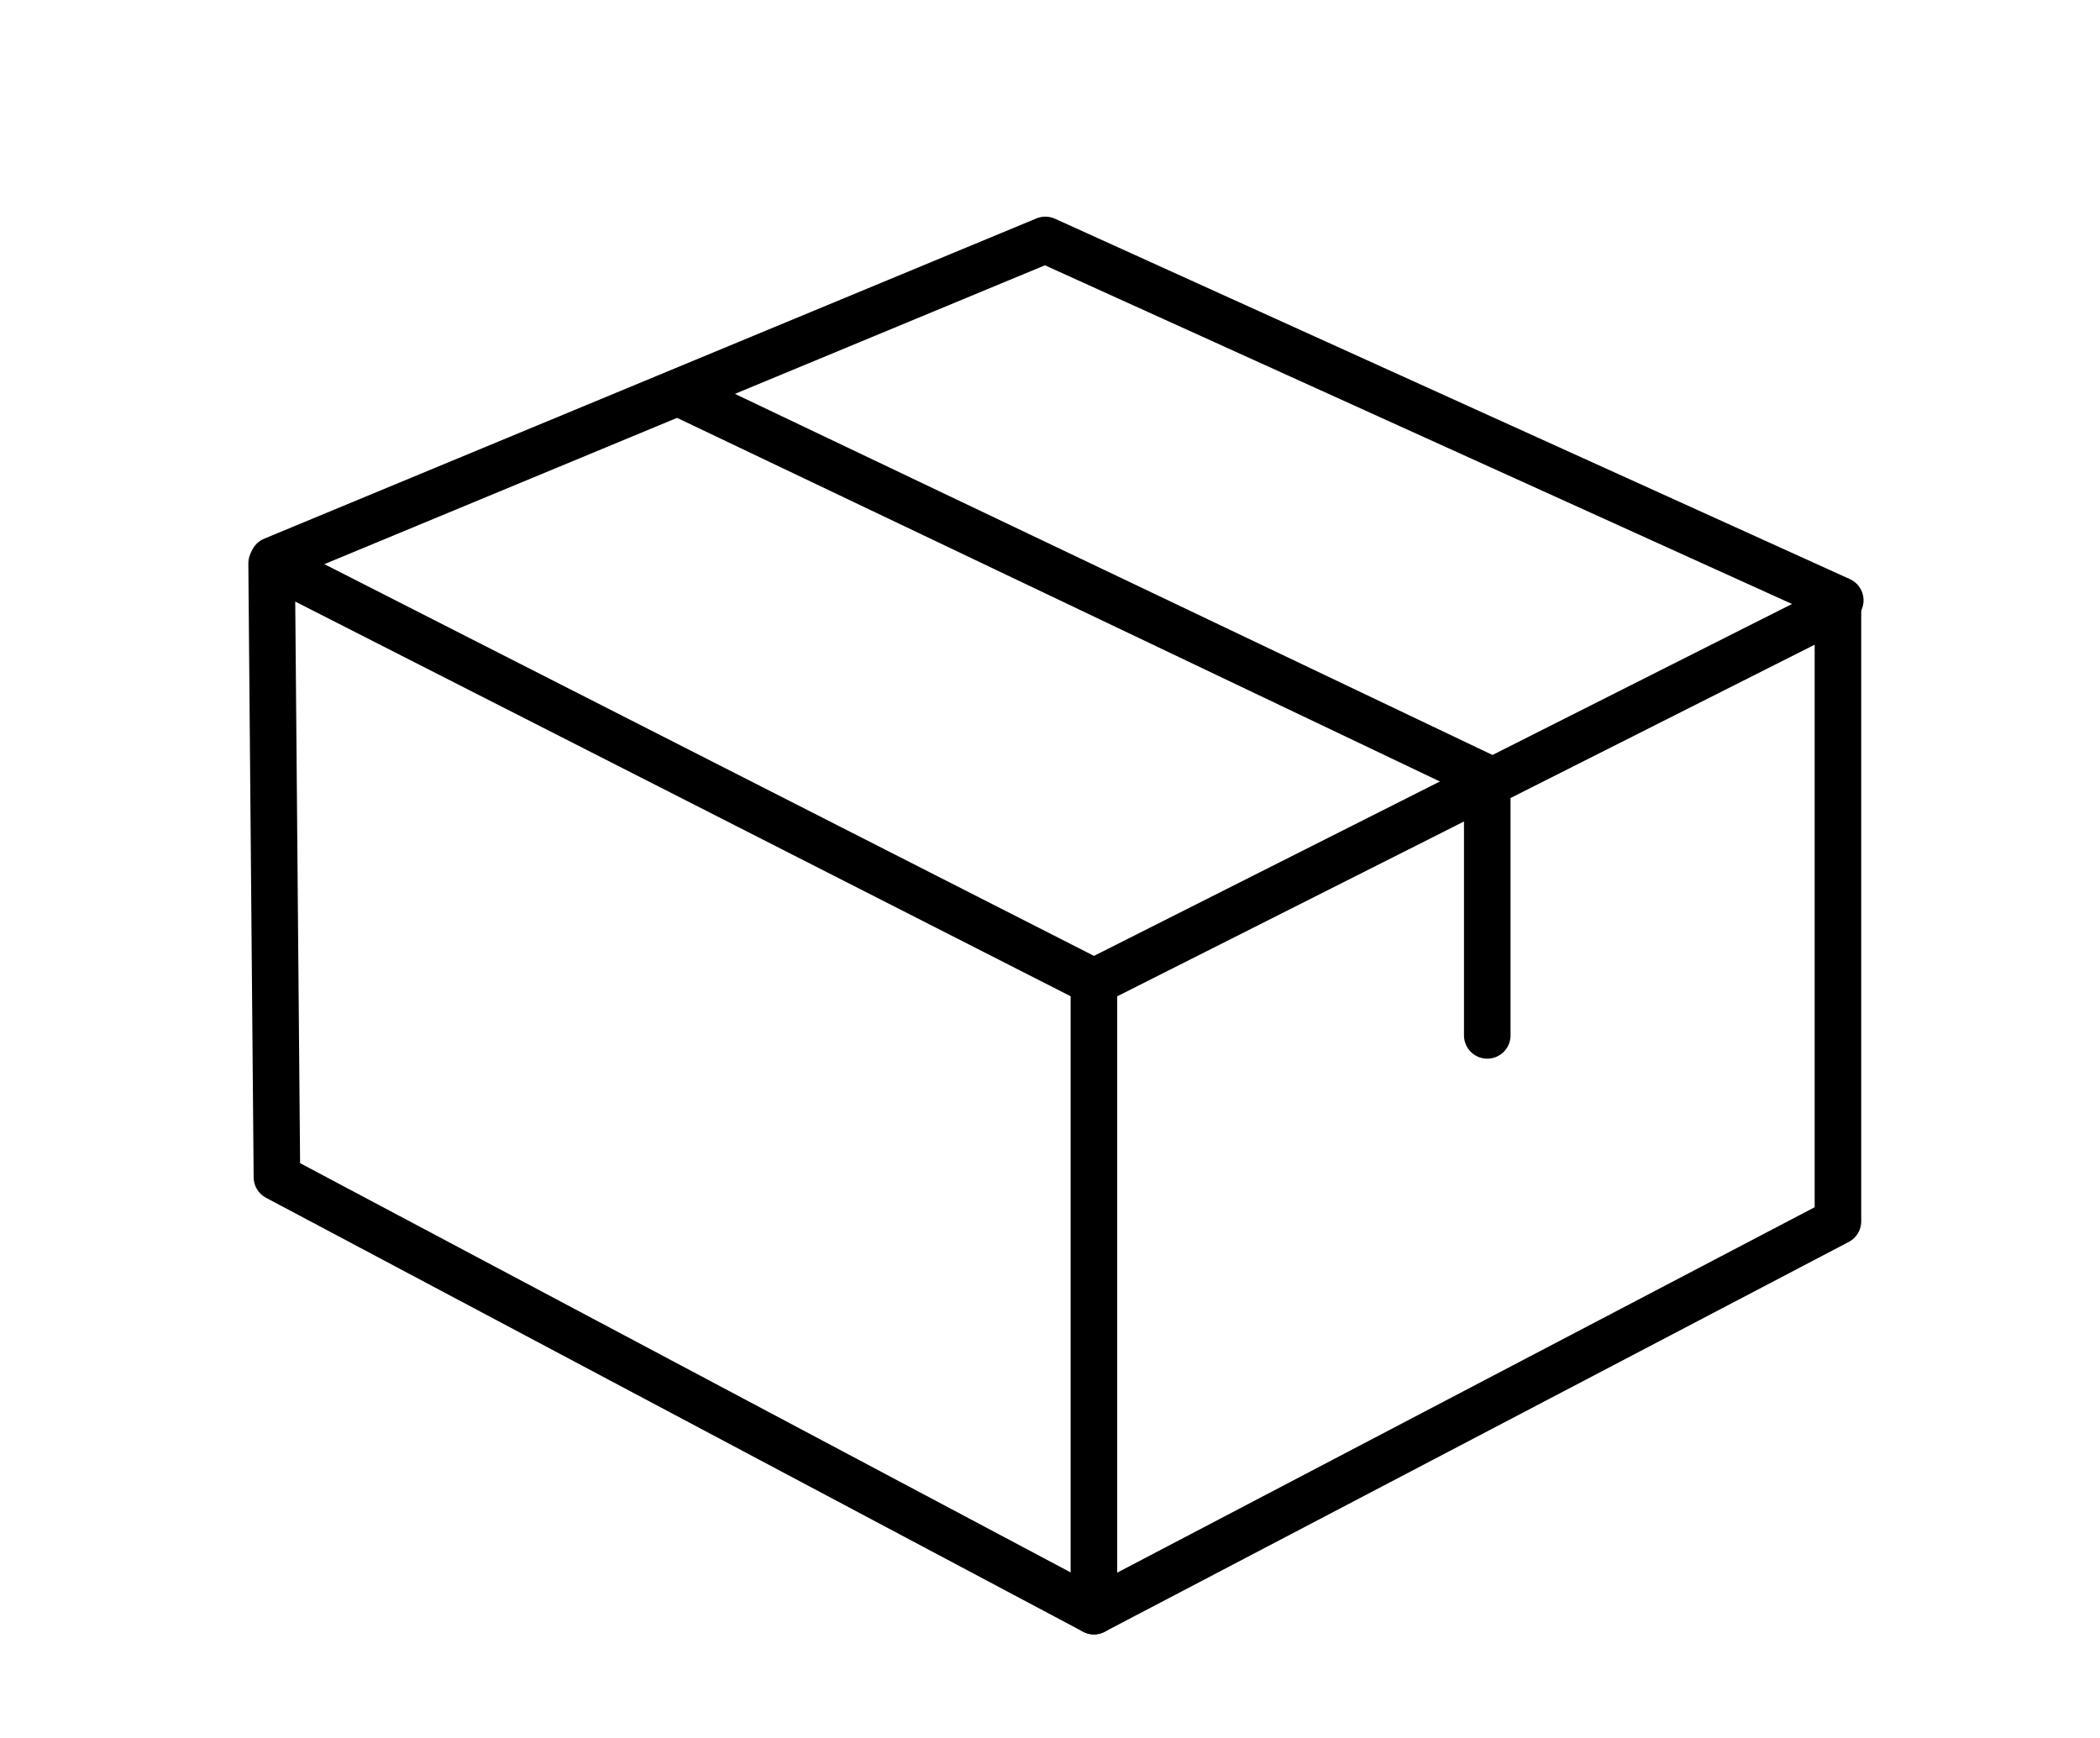
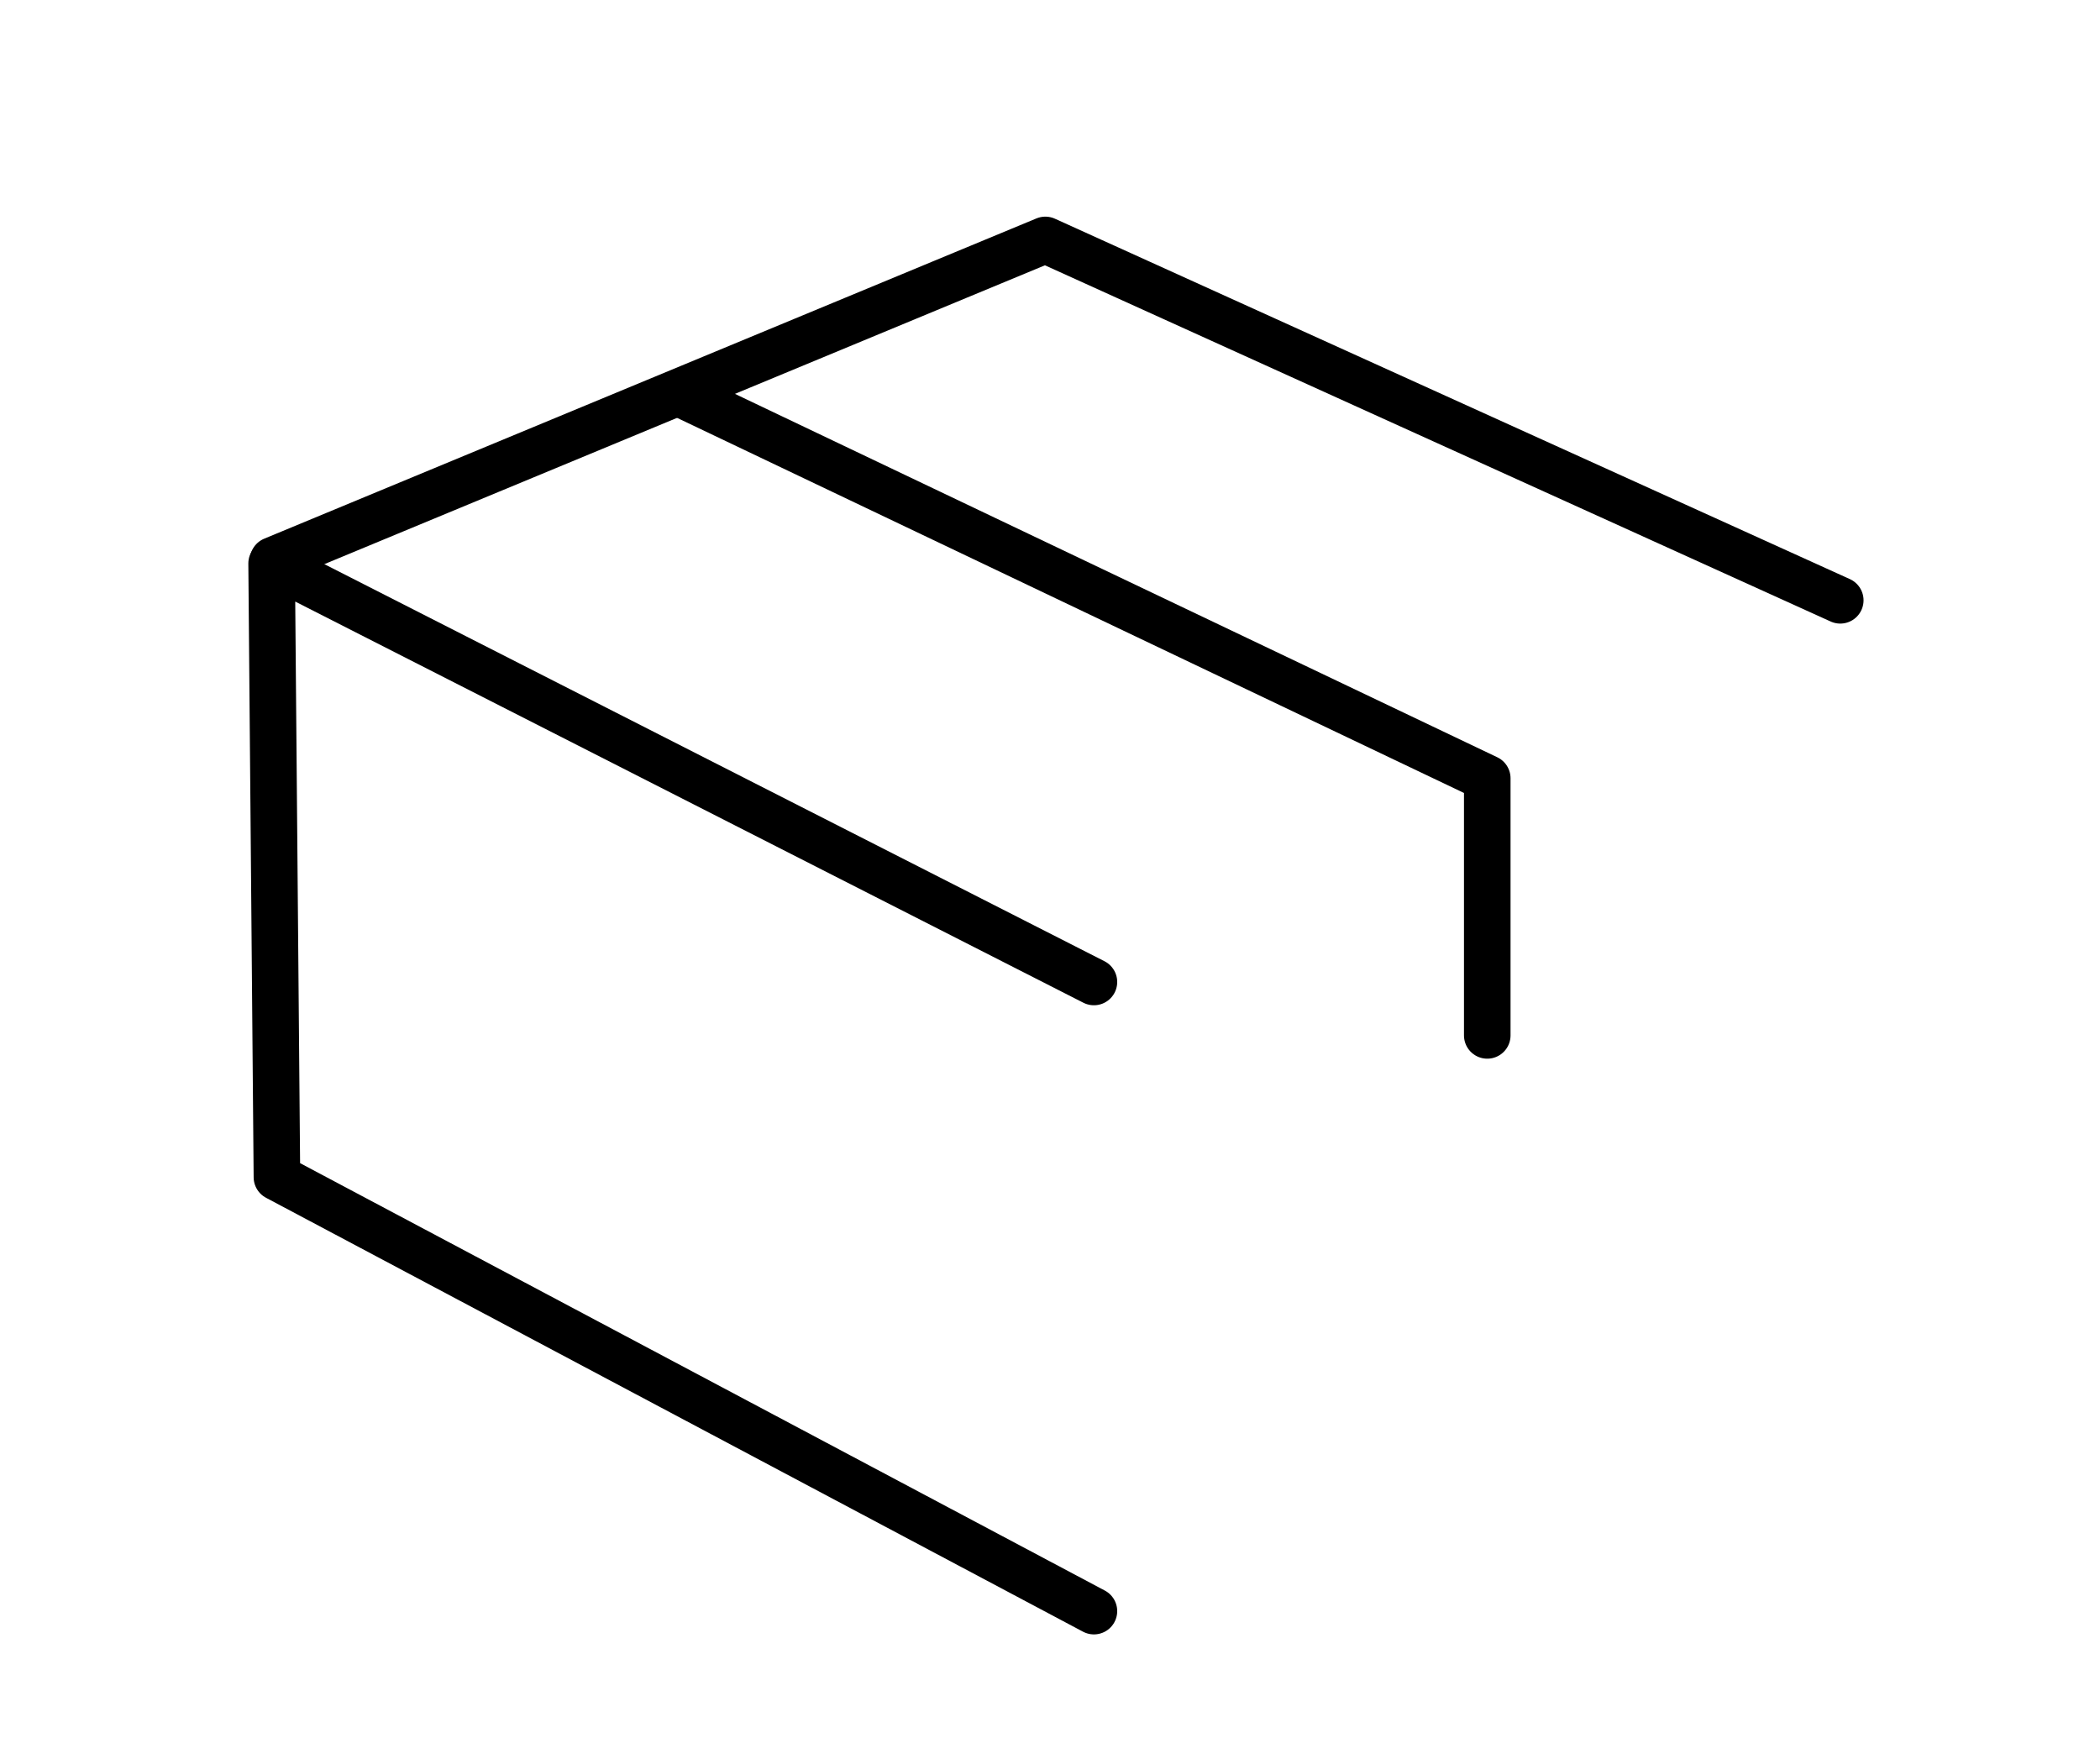
<svg xmlns="http://www.w3.org/2000/svg" viewBox="0 0 676.5 560" data-name="Ebene 1" id="Ebene_1">
  <defs>
    <style>
      .cls-1 {
        fill: none;
        stroke: #000;
        stroke-linecap: round;
        stroke-linejoin: round;
        stroke-width: 15px;
      }
    </style>
  </defs>
-   <polygon points="592.08 393.43 352.4 519 352.4 316.33 592.08 195.5 592.08 393.43" class="cls-1" />
  <polyline points="352.4 316.33 87.5 181.5 89.21 379.22 352.4 519" class="cls-1" />
  <polyline points="592.83 193.38 530.72 165.22 377.69 95.85 336.75 77.29 87.98 180.46" class="cls-1" />
  <polyline points="220.65 127.51 479.11 250.71 479.11 333.54" class="cls-1" />
</svg>